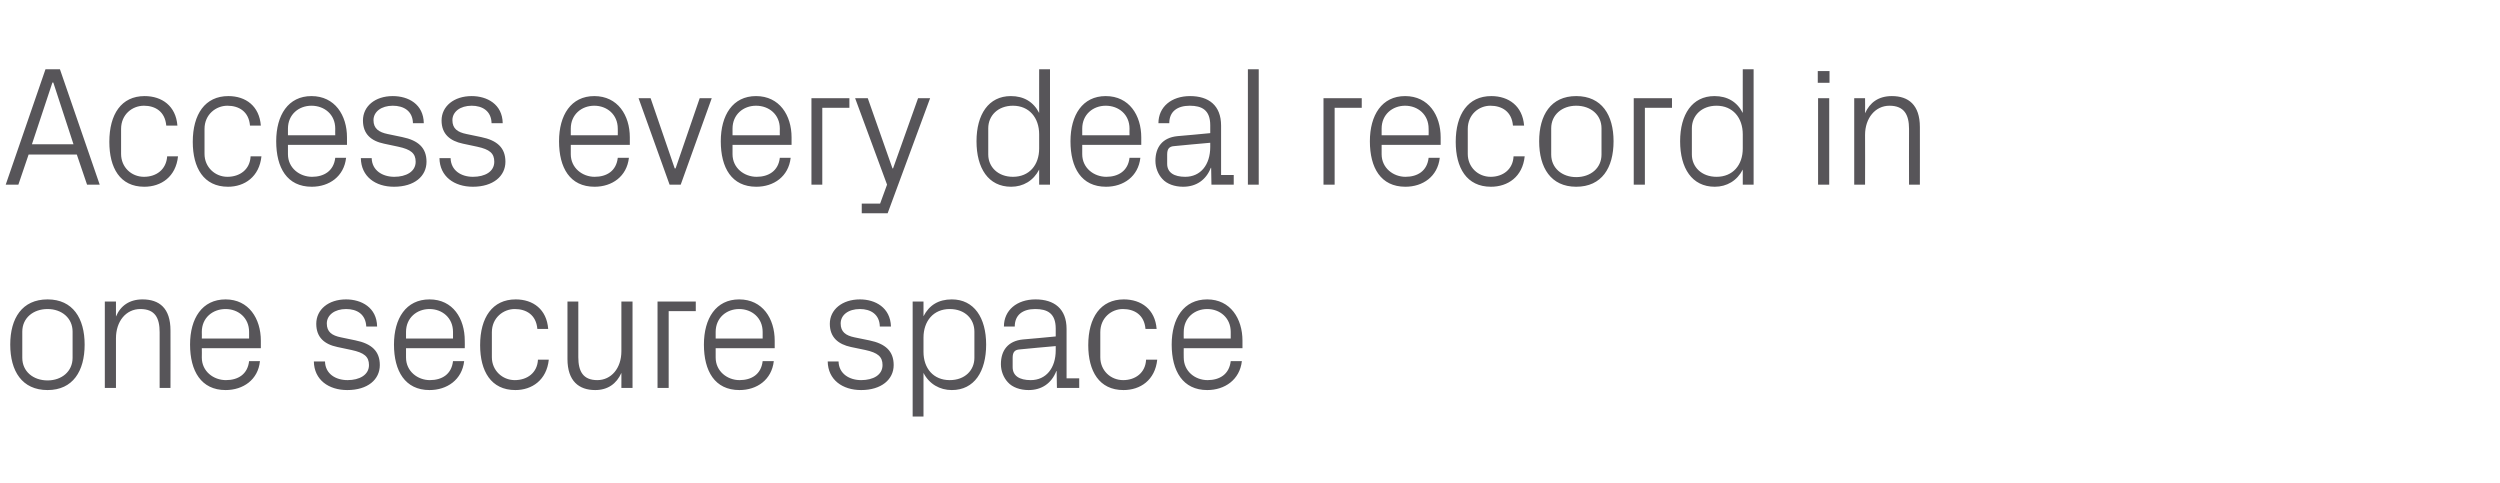
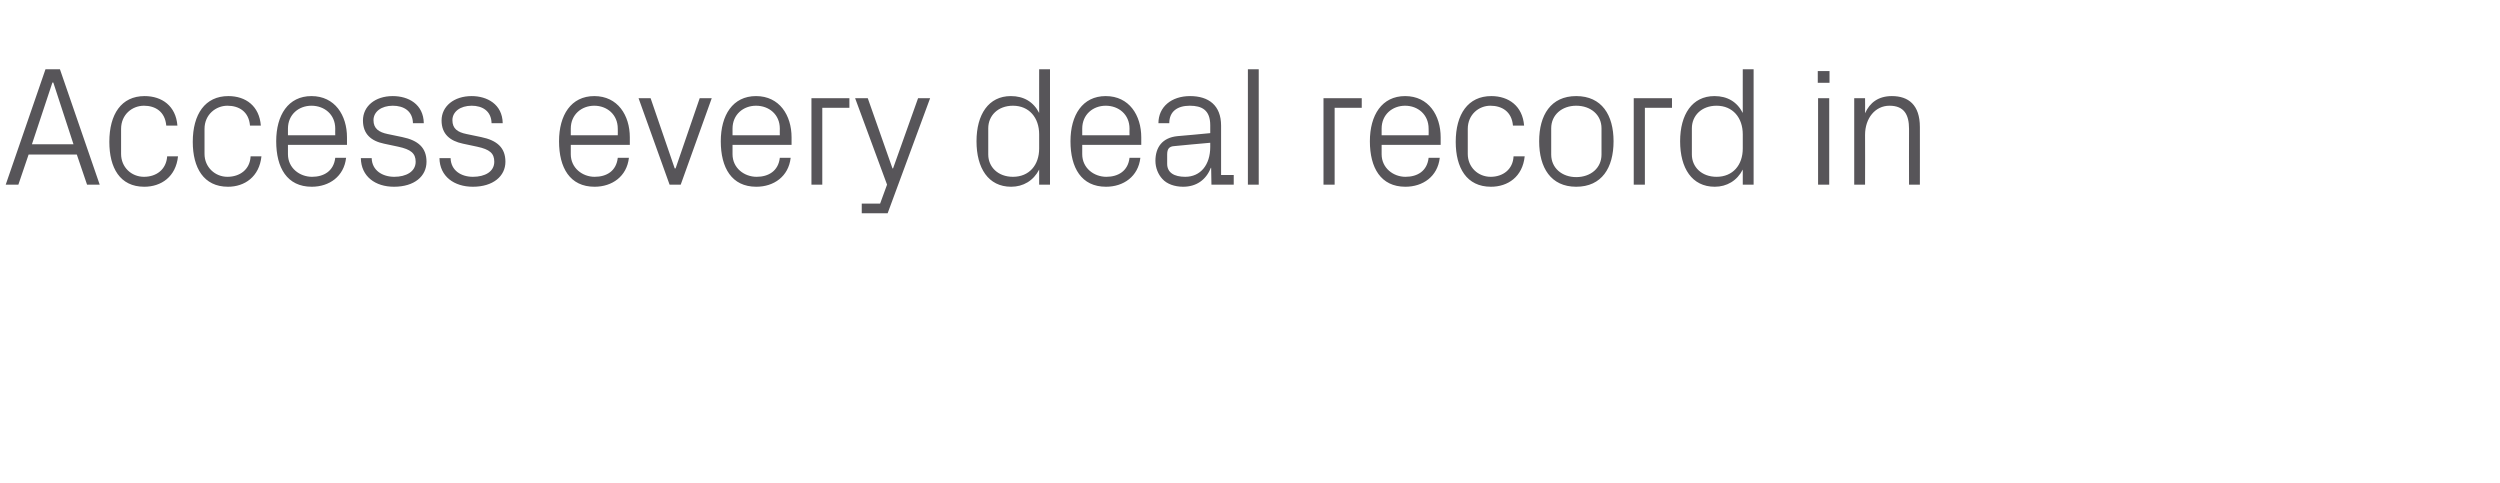
<svg xmlns="http://www.w3.org/2000/svg" version="1.1" width="830px" height="160.5px" viewBox="0 -16 830 160.5" style="top:-16px">
  <desc>Access every deal record in one secure space</desc>
  <defs />
  <g id="Polygon60051">
-     <path d="M 15.8 83.4 C 24.2 83.4 28.1 89.7 28.1 98.4 C 28.1 107.2 24.2 113.5 15.8 113.5 C 7.3 113.5 3.4 107.2 3.4 98.4 C 3.4 89.7 7.3 83.4 15.8 83.4 Z M 24.1 94.1 C 24.1 89.6 20.5 86.6 15.8 86.6 C 11 86.6 7.4 89.6 7.4 94.1 C 7.4 94.1 7.4 102.8 7.4 102.8 C 7.4 107.3 11 110.3 15.8 110.3 C 20.5 110.3 24.1 107.3 24.1 102.8 C 24.1 102.8 24.1 94.1 24.1 94.1 Z M 53 94.3 C 53 89.6 51.5 86.6 46.6 86.6 C 41.8 86.6 38.5 90.7 38.5 96.3 C 38.47 96.3 38.5 112.8 38.5 112.8 L 34.8 112.8 L 34.8 84.1 L 38.5 84.1 C 38.5 84.1 38.47 89.1 38.5 89.1 C 40 85.5 43 83.4 47.3 83.4 C 52.9 83.4 56.6 86.3 56.6 93.7 C 56.64 93.66 56.6 112.8 56.6 112.8 L 53 112.8 C 53 112.8 52.99 94.33 53 94.3 Z M 82.7 94.2 C 82.7 89.5 79.1 86.6 74.9 86.6 C 70.6 86.6 67 89.5 67 94.2 C 67.05 94.22 67 96.4 67 96.4 L 82.7 96.4 C 82.7 96.4 82.69 94.22 82.7 94.2 Z M 86.3 103.9 C 85.7 110.1 80.7 113.5 74.9 113.5 C 66.8 113.5 63.1 107.2 63.1 98.4 C 63.1 89.7 67.1 83.4 74.9 83.4 C 82.6 83.4 86.6 89.8 86.6 97.1 C 86.62 97.14 86.6 99.6 86.6 99.6 L 67 99.6 C 67 99.6 67.05 102.66 67 102.7 C 67 107.3 70.9 110.2 75 110.2 C 79 110.2 82.2 108.3 82.7 103.9 C 82.7 103.9 86.3 103.9 86.3 103.9 Z M 118 97 C 123.4 98.1 126.1 100.6 126.1 105.2 C 126.1 110 122.1 113.5 115.3 113.5 C 109.1 113.5 104.3 110.1 104.2 104 C 104.2 104 107.9 104 107.9 104 C 108 108.1 111.4 110.2 115.4 110.2 C 119.3 110.2 122.5 108.5 122.5 105.2 C 122.5 102.4 120.9 101.1 116.7 100.2 C 116.7 100.2 112 99.2 112 99.2 C 107.7 98.3 105 96 105 91.5 C 105 86.8 109 83.4 114.9 83.4 C 120 83.4 125.1 86.1 125.2 92.4 C 125.2 92.4 121.6 92.4 121.6 92.4 C 121.4 88.3 118.5 86.6 114.9 86.6 C 111.1 86.6 108.5 88.6 108.5 91.4 C 108.5 94.2 110.2 95.4 113.2 96 C 113.2 96 118 97 118 97 Z M 150.4 94.2 C 150.4 89.5 146.8 86.6 142.6 86.6 C 138.4 86.6 134.8 89.5 134.8 94.2 C 134.77 94.22 134.8 96.4 134.8 96.4 L 150.4 96.4 C 150.4 96.4 150.41 94.22 150.4 94.2 Z M 154.1 103.9 C 153.4 110.1 148.4 113.5 142.6 113.5 C 134.5 113.5 130.8 107.2 130.8 98.4 C 130.8 89.7 134.8 83.4 142.6 83.4 C 150.4 83.4 154.3 89.8 154.3 97.1 C 154.35 97.14 154.3 99.6 154.3 99.6 L 134.8 99.6 C 134.8 99.6 134.77 102.66 134.8 102.7 C 134.8 107.3 138.7 110.2 142.7 110.2 C 146.7 110.2 149.9 108.3 150.4 103.9 C 150.4 103.9 154.1 103.9 154.1 103.9 Z M 178.4 93.2 C 178 88.5 174.7 86.6 170.9 86.6 C 167.1 86.6 163.3 89.5 163.3 94.3 C 163.3 94.3 163.3 102.6 163.3 102.6 C 163.3 107 166.8 110.2 170.9 110.2 C 175 110.2 178.4 107.8 178.6 103.4 C 178.6 103.4 182.2 103.4 182.2 103.4 C 181.5 110.2 176.6 113.5 171.1 113.5 C 163 113.5 159.4 107.2 159.4 98.6 C 159.4 89.4 163.5 83.4 171.2 83.4 C 177 83.4 181.5 86.7 182 93.2 C 182 93.2 178.4 93.2 178.4 93.2 Z M 192 102.6 C 192 107.3 193.6 110.2 198.3 110.2 C 202.9 110.2 206.3 106.3 206.3 100.6 C 206.32 100.57 206.3 84.1 206.3 84.1 L 210 84.1 L 210 112.8 L 206.3 112.8 C 206.3 112.8 206.32 107.77 206.3 107.8 C 204.7 111.4 201.8 113.5 197.6 113.5 C 192.2 113.5 188.4 110.5 188.4 103.2 C 188.38 103.22 188.4 84.1 188.4 84.1 L 192 84.1 C 192 84.1 192.03 102.6 192 102.6 Z M 218.3 84.1 L 231 84.1 L 231 87.3 L 222 87.3 L 222 112.8 L 218.3 112.8 L 218.3 84.1 Z M 253.2 94.2 C 253.2 89.5 249.6 86.6 245.4 86.6 C 241.2 86.6 237.6 89.5 237.6 94.2 C 237.6 94.22 237.6 96.4 237.6 96.4 L 253.2 96.4 C 253.2 96.4 253.23 94.22 253.2 94.2 Z M 256.9 103.9 C 256.2 110.1 251.3 113.5 245.5 113.5 C 237.3 113.5 233.7 107.2 233.7 98.4 C 233.7 89.7 237.7 83.4 245.4 83.4 C 253.2 83.4 257.2 89.8 257.2 97.1 C 257.17 97.14 257.2 99.6 257.2 99.6 L 237.6 99.6 C 237.6 99.6 237.6 102.66 237.6 102.7 C 237.6 107.3 241.5 110.2 245.5 110.2 C 249.5 110.2 252.7 108.3 253.2 103.9 C 253.2 103.9 256.9 103.9 256.9 103.9 Z M 288.6 97 C 294 98.1 296.7 100.6 296.7 105.2 C 296.7 110 292.6 113.5 285.9 113.5 C 279.7 113.5 274.9 110.1 274.8 104 C 274.8 104 278.4 104 278.4 104 C 278.5 108.1 282 110.2 285.9 110.2 C 289.9 110.2 293 108.5 293 105.2 C 293 102.4 291.4 101.1 287.3 100.2 C 287.3 100.2 282.5 99.2 282.5 99.2 C 278.3 98.3 275.5 96 275.5 91.5 C 275.5 86.8 279.6 83.4 285.5 83.4 C 290.6 83.4 295.6 86.1 295.8 92.4 C 295.8 92.4 292.1 92.4 292.1 92.4 C 292 88.3 289 86.6 285.5 86.6 C 281.6 86.6 279.1 88.6 279.1 91.4 C 279.1 94.2 280.8 95.4 283.7 96 C 283.7 96 288.6 97 288.6 97 Z M 306.6 100.8 C 306.6 106.3 309.9 110.2 315.3 110.2 C 320.4 110.2 323.5 106.9 323.5 102.8 C 323.5 102.8 323.5 94.1 323.5 94.1 C 323.5 89.9 320.4 86.6 315.3 86.6 C 309.9 86.6 306.6 90.6 306.6 96.1 C 306.6 96.1 306.6 100.8 306.6 100.8 Z M 303 122.3 L 303 84.1 L 306.6 84.1 C 306.6 84.1 306.61 89.04 306.6 89 C 308.5 85.3 311.6 83.4 316 83.4 C 323.4 83.4 327.4 89.5 327.4 98.4 C 327.4 107.3 323.5 113.5 316 113.5 C 312 113.5 308.5 111.5 306.6 107.8 C 306.61 107.83 306.6 122.3 306.6 122.3 L 303 122.3 Z M 350.5 93.1 C 350.5 88 347.7 86.6 343.7 86.6 C 339.6 86.6 336.9 88.5 336.9 92.4 C 336.9 92.4 333.3 92.4 333.3 92.4 C 333.3 87 337.6 83.4 343.8 83.4 C 350 83.4 354.1 86.5 354.1 93.2 C 354.09 93.21 354.1 109.6 354.1 109.6 L 358.3 109.6 L 358.3 112.8 L 350.9 112.8 L 350.8 107.2 C 350.8 107.2 350.66 107.21 350.7 107.2 C 349.1 111.3 345.8 113.5 341.5 113.5 C 338.7 113.5 336.1 112.6 334.6 110.9 C 333.2 109.4 332.3 107.2 332.3 104.9 C 332.3 100.4 334.6 97.2 339.6 96.7 C 339.63 96.75 350.5 95.7 350.5 95.7 C 350.5 95.7 350.49 93.09 350.5 93.1 Z M 338.6 100 C 336.8 100.1 336.2 101 336.2 102.8 C 336.2 102.8 336.2 105.9 336.2 105.9 C 336.2 108.8 338.5 110.2 342.2 110.2 C 347.3 110.2 350.5 106.2 350.5 100.3 C 350.49 100.29 350.5 98.9 350.5 98.9 C 350.5 98.9 338.56 99.96 338.6 100 Z M 380.3 93.2 C 379.9 88.5 376.6 86.6 372.8 86.6 C 369 86.6 365.3 89.5 365.3 94.3 C 365.3 94.3 365.3 102.6 365.3 102.6 C 365.3 107 368.7 110.2 372.9 110.2 C 376.9 110.2 380.3 107.8 380.5 103.4 C 380.5 103.4 384.2 103.4 384.2 103.4 C 383.5 110.2 378.6 113.5 373 113.5 C 364.9 113.5 361.3 107.2 361.3 98.6 C 361.3 89.4 365.4 83.4 373.1 83.4 C 378.9 83.4 383.5 86.7 384 93.2 C 384 93.2 380.3 93.2 380.3 93.2 Z M 408.6 94.2 C 408.6 89.5 405 86.6 400.8 86.6 C 396.6 86.6 393 89.5 393 94.2 C 392.96 94.22 393 96.4 393 96.4 L 408.6 96.4 C 408.6 96.4 408.59 94.22 408.6 94.2 Z M 412.3 103.9 C 411.6 110.1 406.6 113.5 400.8 113.5 C 392.7 113.5 389 107.2 389 98.4 C 389 89.7 393 83.4 400.8 83.4 C 408.5 83.4 412.5 89.8 412.5 97.1 C 412.53 97.14 412.5 99.6 412.5 99.6 L 393 99.6 C 393 99.6 392.96 102.66 393 102.7 C 393 107.3 396.8 110.2 400.9 110.2 C 404.9 110.2 408.1 108.3 408.6 103.9 C 408.6 103.9 412.3 103.9 412.3 103.9 Z " stroke="none" fill="#575559" />
-   </g>
+     </g>
  <g id="Polygon60050">
    <path d="M 25.5 35.3 L 9.5 35.3 L 6.1 45.3 L 1.9 45.3 L 15.1 7 L 19.9 7 L 33.1 45.3 L 28.9 45.3 L 25.5 35.3 Z M 17.4 11.4 L 10.6 31.9 L 24.4 31.9 L 17.7 11.4 L 17.4 11.4 Z M 55.2 25.7 C 54.8 21 51.5 19.1 47.8 19.1 C 43.9 19.1 40.2 22 40.2 26.8 C 40.2 26.8 40.2 35.1 40.2 35.1 C 40.2 39.5 43.6 42.7 47.8 42.7 C 51.9 42.7 55.2 40.3 55.5 35.9 C 55.5 35.9 59.1 35.9 59.1 35.9 C 58.4 42.7 53.5 46 47.9 46 C 39.8 46 36.3 39.7 36.3 31.1 C 36.3 21.9 40.3 15.9 48 15.9 C 53.8 15.9 58.4 19.2 58.9 25.7 C 58.9 25.7 55.2 25.7 55.2 25.7 Z M 83 25.7 C 82.6 21 79.3 19.1 75.5 19.1 C 71.7 19.1 67.9 22 67.9 26.8 C 67.9 26.8 67.9 35.1 67.9 35.1 C 67.9 39.5 71.4 42.7 75.5 42.7 C 79.6 42.7 83 40.3 83.2 35.9 C 83.2 35.9 86.8 35.9 86.8 35.9 C 86.1 42.7 81.2 46 75.7 46 C 67.6 46 64 39.7 64 31.1 C 64 21.9 68.1 15.9 75.8 15.9 C 81.6 15.9 86.1 19.2 86.6 25.7 C 86.6 25.7 83 25.7 83 25.7 Z M 111.3 26.7 C 111.3 22 107.7 19.1 103.4 19.1 C 99.2 19.1 95.6 22 95.6 26.7 C 95.62 26.72 95.6 28.9 95.6 28.9 L 111.3 28.9 C 111.3 28.9 111.26 26.72 111.3 26.7 Z M 114.9 36.4 C 114.2 42.6 109.3 46 103.5 46 C 95.3 46 91.7 39.7 91.7 30.9 C 91.7 22.2 95.7 15.9 103.4 15.9 C 111.2 15.9 115.2 22.3 115.2 29.6 C 115.2 29.64 115.2 32.1 115.2 32.1 L 95.6 32.1 C 95.6 32.1 95.62 35.16 95.6 35.2 C 95.6 39.8 99.5 42.7 103.6 42.7 C 107.5 42.7 110.8 40.8 111.3 36.4 C 111.3 36.4 114.9 36.4 114.9 36.4 Z M 133.5 29.5 C 138.9 30.6 141.6 33.1 141.6 37.7 C 141.6 42.5 137.6 46 130.8 46 C 124.6 46 119.9 42.6 119.8 36.5 C 119.8 36.5 123.4 36.5 123.4 36.5 C 123.5 40.6 127 42.7 130.9 42.7 C 134.8 42.7 138 41 138 37.7 C 138 34.9 136.4 33.6 132.2 32.7 C 132.2 32.7 127.5 31.7 127.5 31.7 C 123.2 30.8 120.5 28.5 120.5 24 C 120.5 19.3 124.5 15.9 130.4 15.9 C 135.6 15.9 140.6 18.6 140.7 24.9 C 140.7 24.9 137.1 24.9 137.1 24.9 C 137 20.8 134 19.1 130.4 19.1 C 126.6 19.1 124 21.1 124 23.9 C 124 26.7 125.8 27.9 128.7 28.5 C 128.7 28.5 133.5 29.5 133.5 29.5 Z M 159.7 29.5 C 165.1 30.6 167.8 33.1 167.8 37.7 C 167.8 42.5 163.7 46 157 46 C 150.8 46 146 42.6 145.9 36.5 C 145.9 36.5 149.6 36.5 149.6 36.5 C 149.7 40.6 153.1 42.7 157 42.7 C 161 42.7 164.1 41 164.1 37.7 C 164.1 34.9 162.6 33.6 158.4 32.7 C 158.4 32.7 153.7 31.7 153.7 31.7 C 149.4 30.8 146.6 28.5 146.6 24 C 146.6 19.3 150.7 15.9 156.6 15.9 C 161.7 15.9 166.8 18.6 166.9 24.9 C 166.9 24.9 163.2 24.9 163.2 24.9 C 163.1 20.8 160.1 19.1 156.6 19.1 C 152.8 19.1 150.2 21.1 150.2 23.9 C 150.2 26.7 151.9 27.9 154.9 28.5 C 154.9 28.5 159.7 29.5 159.7 29.5 Z M 205.1 26.7 C 205.1 22 201.5 19.1 197.3 19.1 C 193.1 19.1 189.5 22 189.5 26.7 C 189.5 26.72 189.5 28.9 189.5 28.9 L 205.1 28.9 C 205.1 28.9 205.14 26.72 205.1 26.7 Z M 208.8 36.4 C 208.1 42.6 203.2 46 197.4 46 C 189.2 46 185.6 39.7 185.6 30.9 C 185.6 22.2 189.6 15.9 197.3 15.9 C 205.1 15.9 209.1 22.3 209.1 29.6 C 209.08 29.64 209.1 32.1 209.1 32.1 L 189.5 32.1 C 189.5 32.1 189.5 35.16 189.5 35.2 C 189.5 39.8 193.4 42.7 197.4 42.7 C 201.4 42.7 204.6 40.8 205.1 36.4 C 205.1 36.4 208.8 36.4 208.8 36.4 Z M 224.3 39.9 L 232.3 16.6 L 236.3 16.6 L 226 45.3 L 222.3 45.3 L 212 16.6 L 216 16.6 L 224 39.9 L 224.3 39.9 Z M 258.9 26.7 C 258.9 22 255.3 19.1 251 19.1 C 246.8 19.1 243.2 22 243.2 26.7 C 243.22 26.72 243.2 28.9 243.2 28.9 L 258.9 28.9 C 258.9 28.9 258.86 26.72 258.9 26.7 Z M 262.5 36.4 C 261.8 42.6 256.9 46 251.1 46 C 242.9 46 239.3 39.7 239.3 30.9 C 239.3 22.2 243.3 15.9 251 15.9 C 258.8 15.9 262.8 22.3 262.8 29.6 C 262.8 29.64 262.8 32.1 262.8 32.1 L 243.2 32.1 C 243.2 32.1 243.22 35.16 243.2 35.2 C 243.2 39.8 247.1 42.7 251.2 42.7 C 255.1 42.7 258.4 40.8 258.9 36.4 C 258.9 36.4 262.5 36.4 262.5 36.4 Z M 269.4 16.6 L 282 16.6 L 282 19.8 L 273 19.8 L 273 45.3 L 269.4 45.3 L 269.4 16.6 Z M 296.5 39.9 L 304.8 16.6 L 308.8 16.6 L 294.7 54.8 L 286.1 54.8 L 286.1 51.6 L 292.2 51.6 L 294.5 45.3 L 283.9 16.6 L 288.1 16.6 L 296.3 39.9 L 296.5 39.9 Z M 345 28.6 C 345 23.1 341.7 19.1 336.3 19.1 C 331.3 19.1 328.1 22.4 328.1 26.6 C 328.1 26.6 328.1 35.3 328.1 35.3 C 328.1 39.4 331.3 42.7 336.3 42.7 C 341.7 42.7 345 38.8 345 33.3 C 345 33.3 345 28.6 345 28.6 Z M 345 45.3 C 345 45.3 344.98 40.33 345 40.3 C 343.1 44 339.7 46 335.7 46 C 328.1 46 324.2 39.8 324.2 30.9 C 324.2 22 328.2 15.9 335.6 15.9 C 339.9 15.9 343.1 17.8 345 21.5 C 344.98 21.54 345 7 345 7 L 348.6 7 L 348.6 45.3 L 345 45.3 Z M 375 26.7 C 375 22 371.4 19.1 367.1 19.1 C 362.9 19.1 359.3 22 359.3 26.7 C 359.32 26.72 359.3 28.9 359.3 28.9 L 375 28.9 C 375 28.9 374.96 26.72 375 26.7 Z M 378.6 36.4 C 377.9 42.6 373 46 367.2 46 C 359 46 355.4 39.7 355.4 30.9 C 355.4 22.2 359.4 15.9 367.1 15.9 C 374.9 15.9 378.9 22.3 378.9 29.6 C 378.89 29.64 378.9 32.1 378.9 32.1 L 359.3 32.1 C 359.3 32.1 359.32 35.16 359.3 35.2 C 359.3 39.8 363.2 42.7 367.3 42.7 C 371.2 42.7 374.5 40.8 375 36.4 C 375 36.4 378.6 36.4 378.6 36.4 Z M 401.8 25.6 C 401.8 20.5 399 19.1 395 19.1 C 390.9 19.1 388.2 21 388.2 24.9 C 388.2 24.9 384.6 24.9 384.6 24.9 C 384.6 19.5 388.9 15.9 395.1 15.9 C 401.3 15.9 405.4 19 405.4 25.7 C 405.39 25.71 405.4 42.1 405.4 42.1 L 409.6 42.1 L 409.6 45.3 L 402.2 45.3 L 402.1 39.7 C 402.1 39.7 401.96 39.71 402 39.7 C 400.4 43.8 397.1 46 392.8 46 C 390 46 387.4 45.1 385.9 43.4 C 384.5 41.9 383.6 39.7 383.6 37.4 C 383.6 32.9 385.9 29.7 390.9 29.2 C 390.93 29.25 401.8 28.2 401.8 28.2 C 401.8 28.2 401.79 25.59 401.8 25.6 Z M 389.9 32.5 C 388.1 32.6 387.5 33.5 387.5 35.3 C 387.5 35.3 387.5 38.4 387.5 38.4 C 387.5 41.3 389.8 42.7 393.5 42.7 C 398.6 42.7 401.8 38.7 401.8 32.8 C 401.79 32.79 401.8 31.4 401.8 31.4 C 401.8 31.4 389.86 32.46 389.9 32.5 Z M 414.3 45.3 L 414.3 7 L 417.9 7 L 417.9 45.3 L 414.3 45.3 Z M 439.4 16.6 L 452.1 16.6 L 452.1 19.8 L 443.1 19.8 L 443.1 45.3 L 439.4 45.3 L 439.4 16.6 Z M 474.3 26.7 C 474.3 22 470.7 19.1 466.5 19.1 C 462.3 19.1 458.7 22 458.7 26.7 C 458.71 26.72 458.7 28.9 458.7 28.9 L 474.3 28.9 C 474.3 28.9 474.35 26.72 474.3 26.7 Z M 478 36.4 C 477.3 42.6 472.4 46 466.6 46 C 458.4 46 454.8 39.7 454.8 30.9 C 454.8 22.2 458.8 15.9 466.5 15.9 C 474.3 15.9 478.3 22.3 478.3 29.6 C 478.29 29.64 478.3 32.1 478.3 32.1 L 458.7 32.1 C 458.7 32.1 458.71 35.16 458.7 35.2 C 458.7 39.8 462.6 42.7 466.6 42.7 C 470.6 42.7 473.8 40.8 474.3 36.4 C 474.3 36.4 478 36.4 478 36.4 Z M 502.3 25.7 C 501.9 21 498.6 19.1 494.8 19.1 C 491 19.1 487.3 22 487.3 26.8 C 487.3 26.8 487.3 35.1 487.3 35.1 C 487.3 39.5 490.7 42.7 494.9 42.7 C 498.9 42.7 502.3 40.3 502.5 35.9 C 502.5 35.9 506.2 35.9 506.2 35.9 C 505.5 42.7 500.6 46 495 46 C 486.9 46 483.3 39.7 483.3 31.1 C 483.3 21.9 487.4 15.9 495.1 15.9 C 500.9 15.9 505.5 19.2 506 25.7 C 506 25.7 502.3 25.7 502.3 25.7 Z M 523.3 15.9 C 531.8 15.9 535.7 22.2 535.7 30.9 C 535.7 39.7 531.8 46 523.3 46 C 514.9 46 511 39.7 511 30.9 C 511 22.2 514.9 15.9 523.3 15.9 Z M 531.7 26.6 C 531.7 22.1 528.1 19.1 523.3 19.1 C 518.6 19.1 515 22.1 515 26.6 C 515 26.6 515 35.3 515 35.3 C 515 39.8 518.6 42.8 523.3 42.8 C 528.1 42.8 531.7 39.8 531.7 35.3 C 531.7 35.3 531.7 26.6 531.7 26.6 Z M 542.4 16.6 L 555.1 16.6 L 555.1 19.8 L 546.1 19.8 L 546.1 45.3 L 542.4 45.3 L 542.4 16.6 Z M 578.6 28.6 C 578.6 23.1 575.3 19.1 569.9 19.1 C 564.9 19.1 561.7 22.4 561.7 26.6 C 561.7 26.6 561.7 35.3 561.7 35.3 C 561.7 39.4 564.9 42.7 569.9 42.7 C 575.3 42.7 578.6 38.8 578.6 33.3 C 578.6 33.3 578.6 28.6 578.6 28.6 Z M 578.6 45.3 C 578.6 45.3 578.58 40.33 578.6 40.3 C 576.7 44 573.3 46 569.3 46 C 561.7 46 557.8 39.8 557.8 30.9 C 557.8 22 561.8 15.9 569.2 15.9 C 573.5 15.9 576.7 17.8 578.6 21.5 C 578.58 21.54 578.6 7 578.6 7 L 582.2 7 L 582.2 45.3 L 578.6 45.3 Z M 603.6 45.3 L 603.6 16.6 L 607.3 16.6 L 607.3 45.3 L 603.6 45.3 Z M 607.4 11.5 L 603.5 11.5 L 603.5 7.6 L 607.4 7.6 L 607.4 11.5 Z M 633.8 26.8 C 633.8 22.1 632.2 19.1 627.3 19.1 C 622.6 19.1 619.2 23.2 619.2 28.8 C 619.25 28.8 619.2 45.3 619.2 45.3 L 615.6 45.3 L 615.6 16.6 L 619.2 16.6 C 619.2 16.6 619.25 21.6 619.2 21.6 C 620.8 18 623.7 15.9 628.1 15.9 C 633.6 15.9 637.4 18.8 637.4 26.2 C 637.42 26.16 637.4 45.3 637.4 45.3 L 633.8 45.3 C 633.8 45.3 633.76 26.83 633.8 26.8 Z " stroke="none" fill="#575559" />
  </g>
</svg>